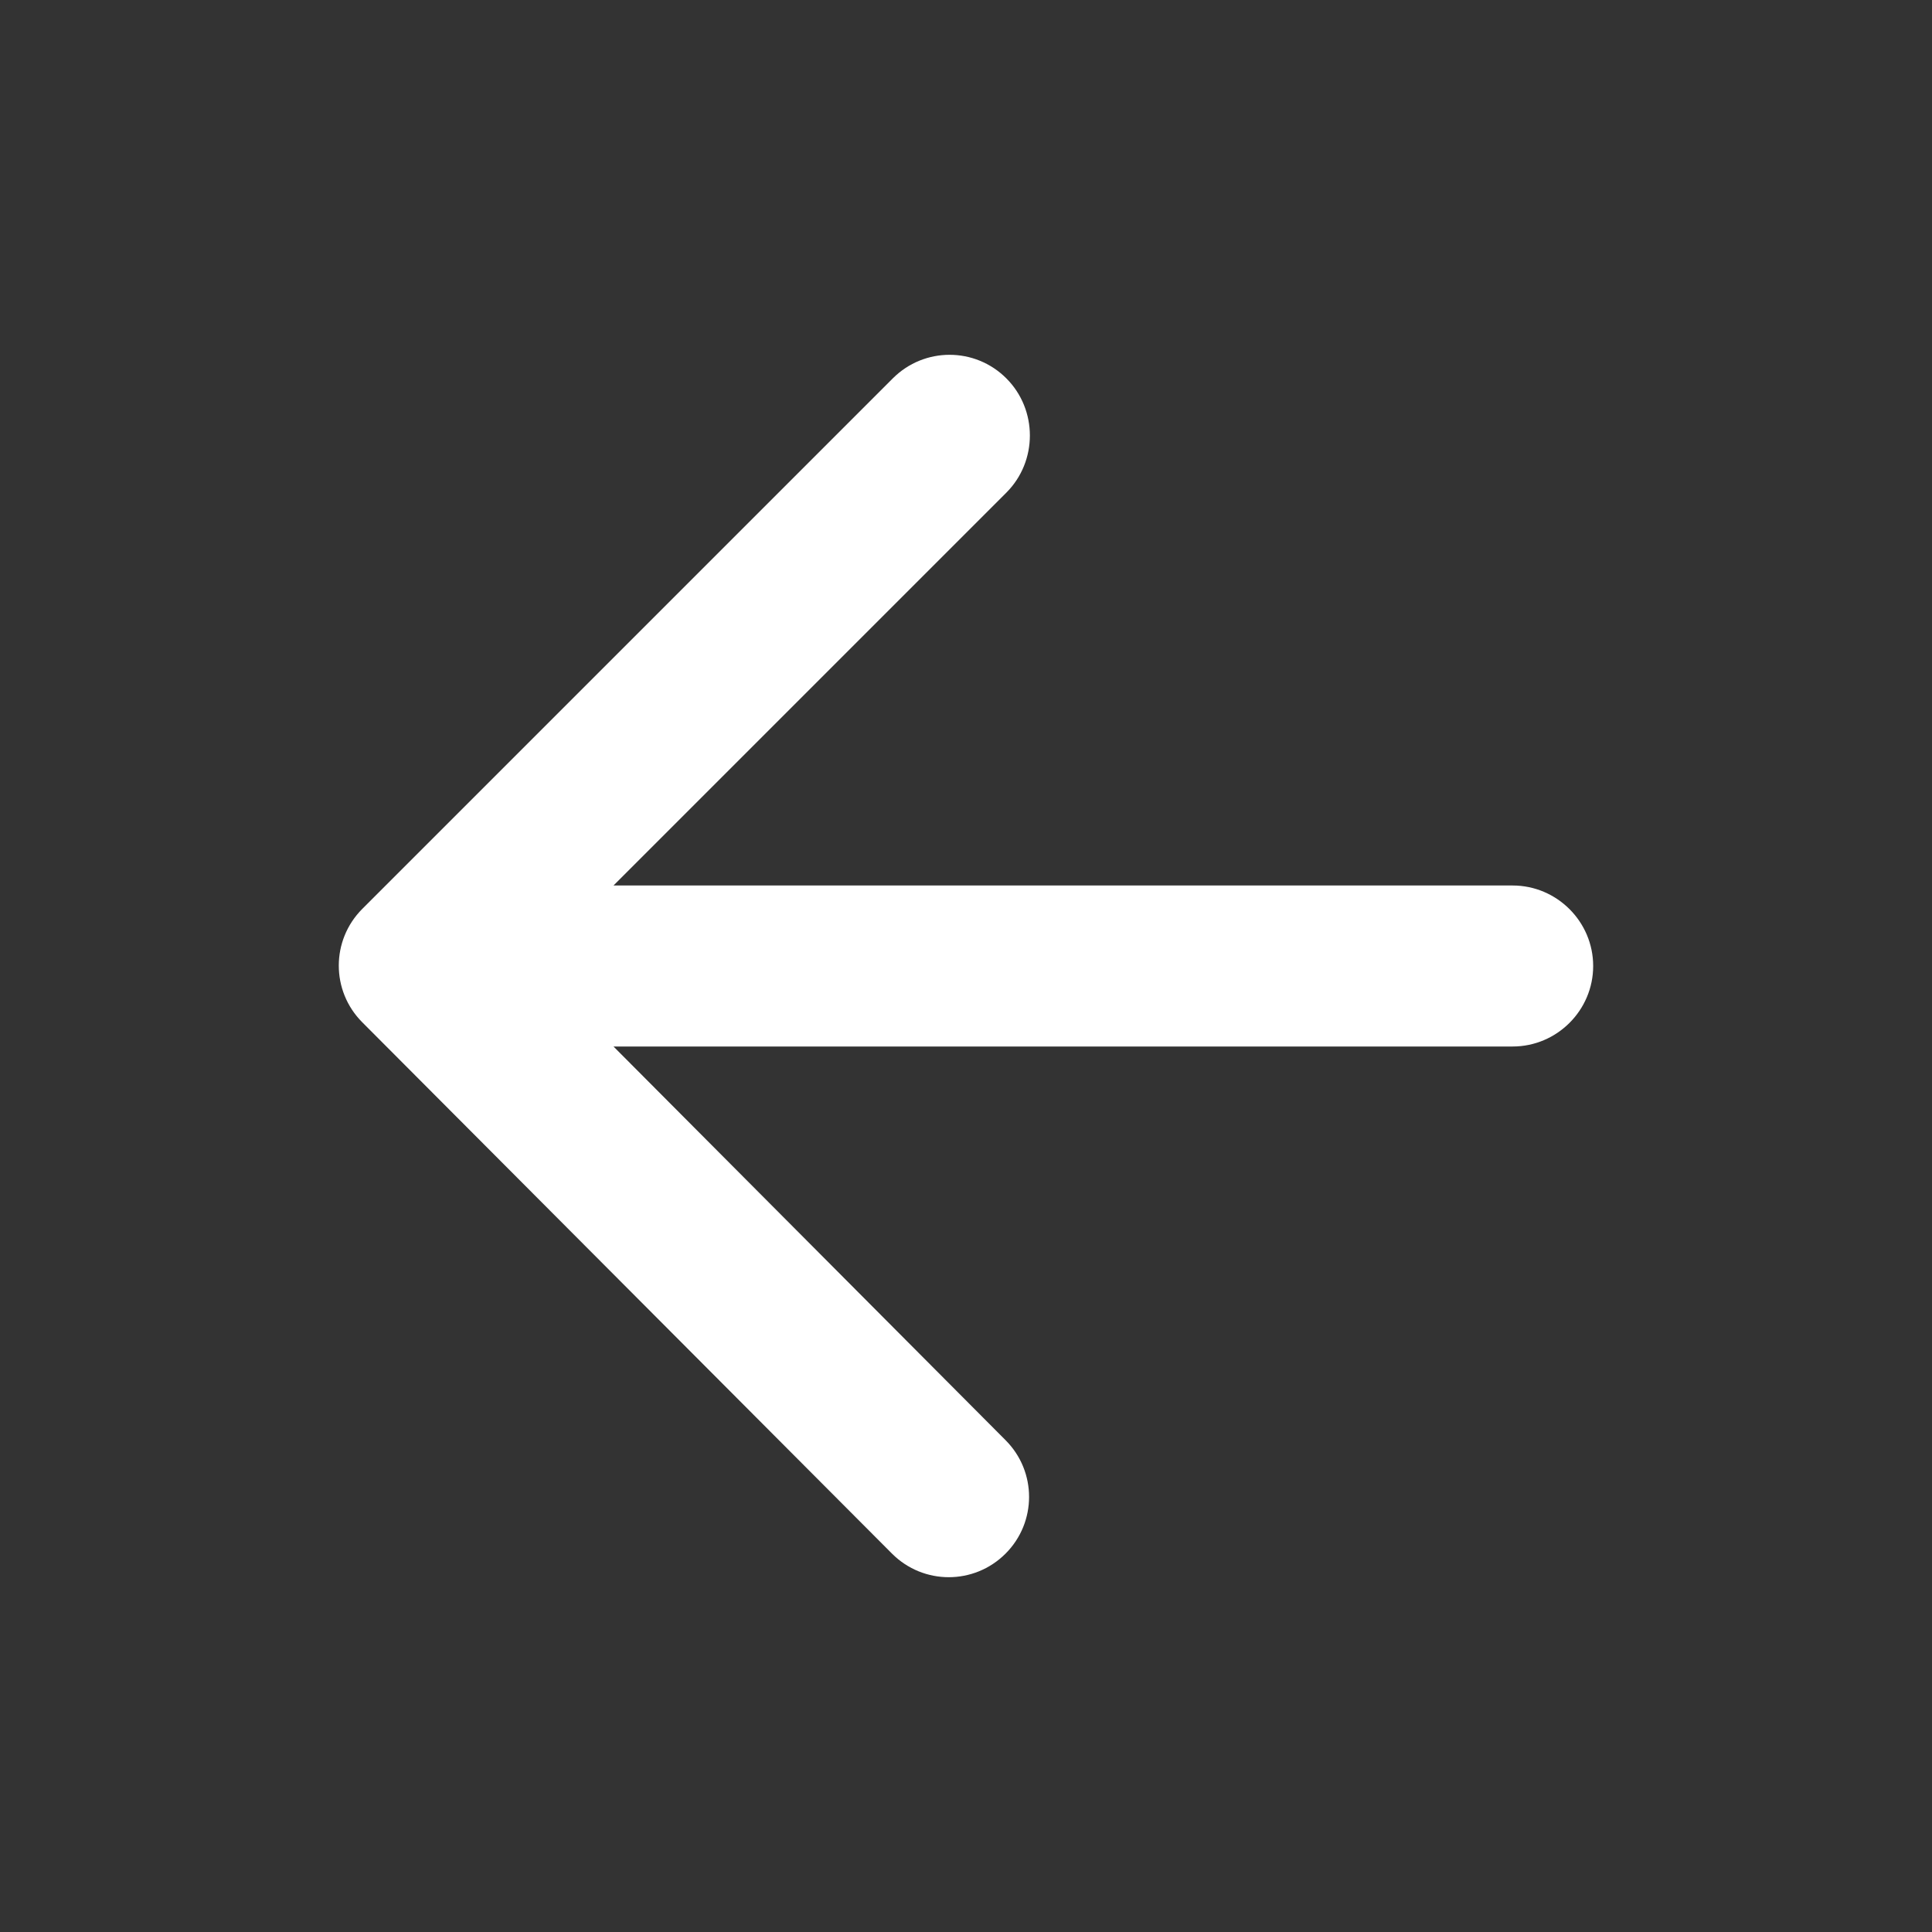
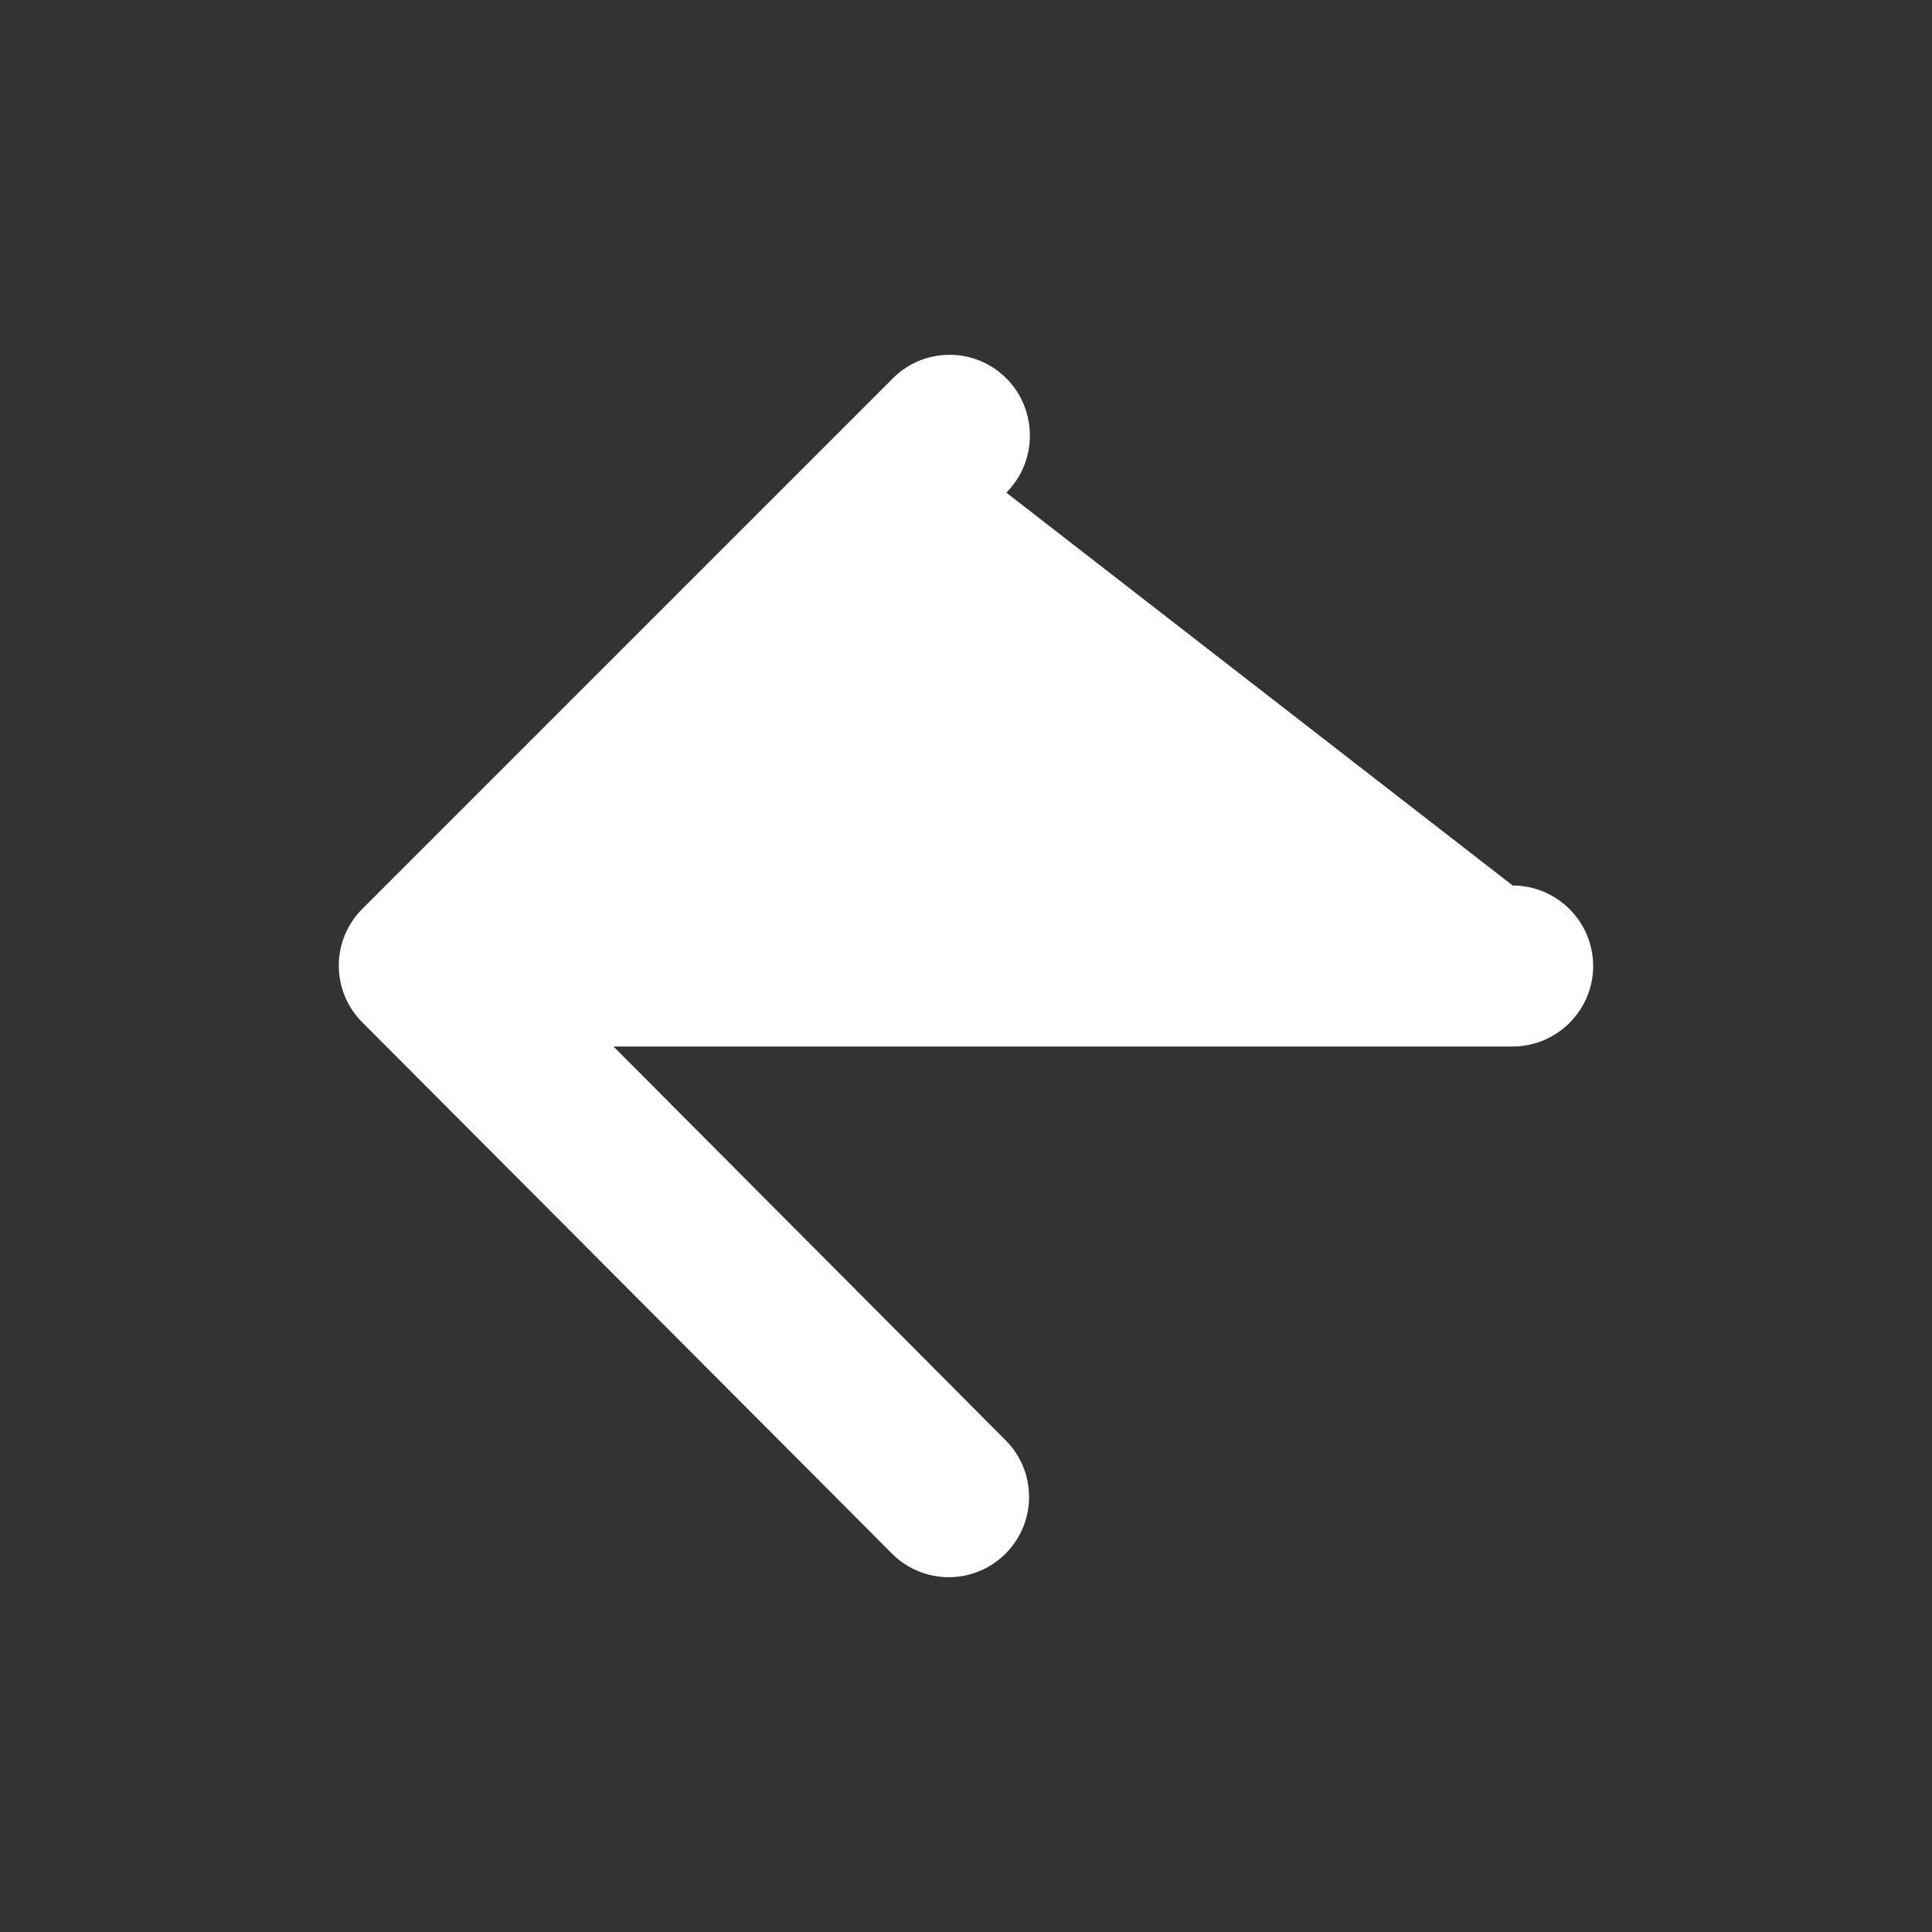
<svg xmlns="http://www.w3.org/2000/svg" width="24" height="24" viewBox="0 0 24 24" fill="none">
  <rect x="0" y="0" width="24" height="24" fill="#333333" stroke="none" />
-   <path d="M18.791 11L7.621 11L12.501 6.12C12.891 5.73 12.891 5.09 12.501 4.7C12.111 4.31 11.481 4.31 11.091 4.7L4.501 11.29C4.111 11.68 4.111 12.31 4.501 12.7L11.081 19.3C11.471 19.69 12.101 19.69 12.491 19.3C12.881 18.91 12.881 18.28 12.491 17.89L7.621 13L18.791 13C19.341 13 19.791 12.55 19.791 12C19.791 11.45 19.341 11 18.791 11Z" fill="white" />
+   <path d="M18.791 11L12.501 6.12C12.891 5.73 12.891 5.09 12.501 4.7C12.111 4.31 11.481 4.31 11.091 4.7L4.501 11.29C4.111 11.68 4.111 12.31 4.501 12.7L11.081 19.3C11.471 19.69 12.101 19.69 12.491 19.3C12.881 18.91 12.881 18.28 12.491 17.89L7.621 13L18.791 13C19.341 13 19.791 12.55 19.791 12C19.791 11.45 19.341 11 18.791 11Z" fill="white" />
</svg>